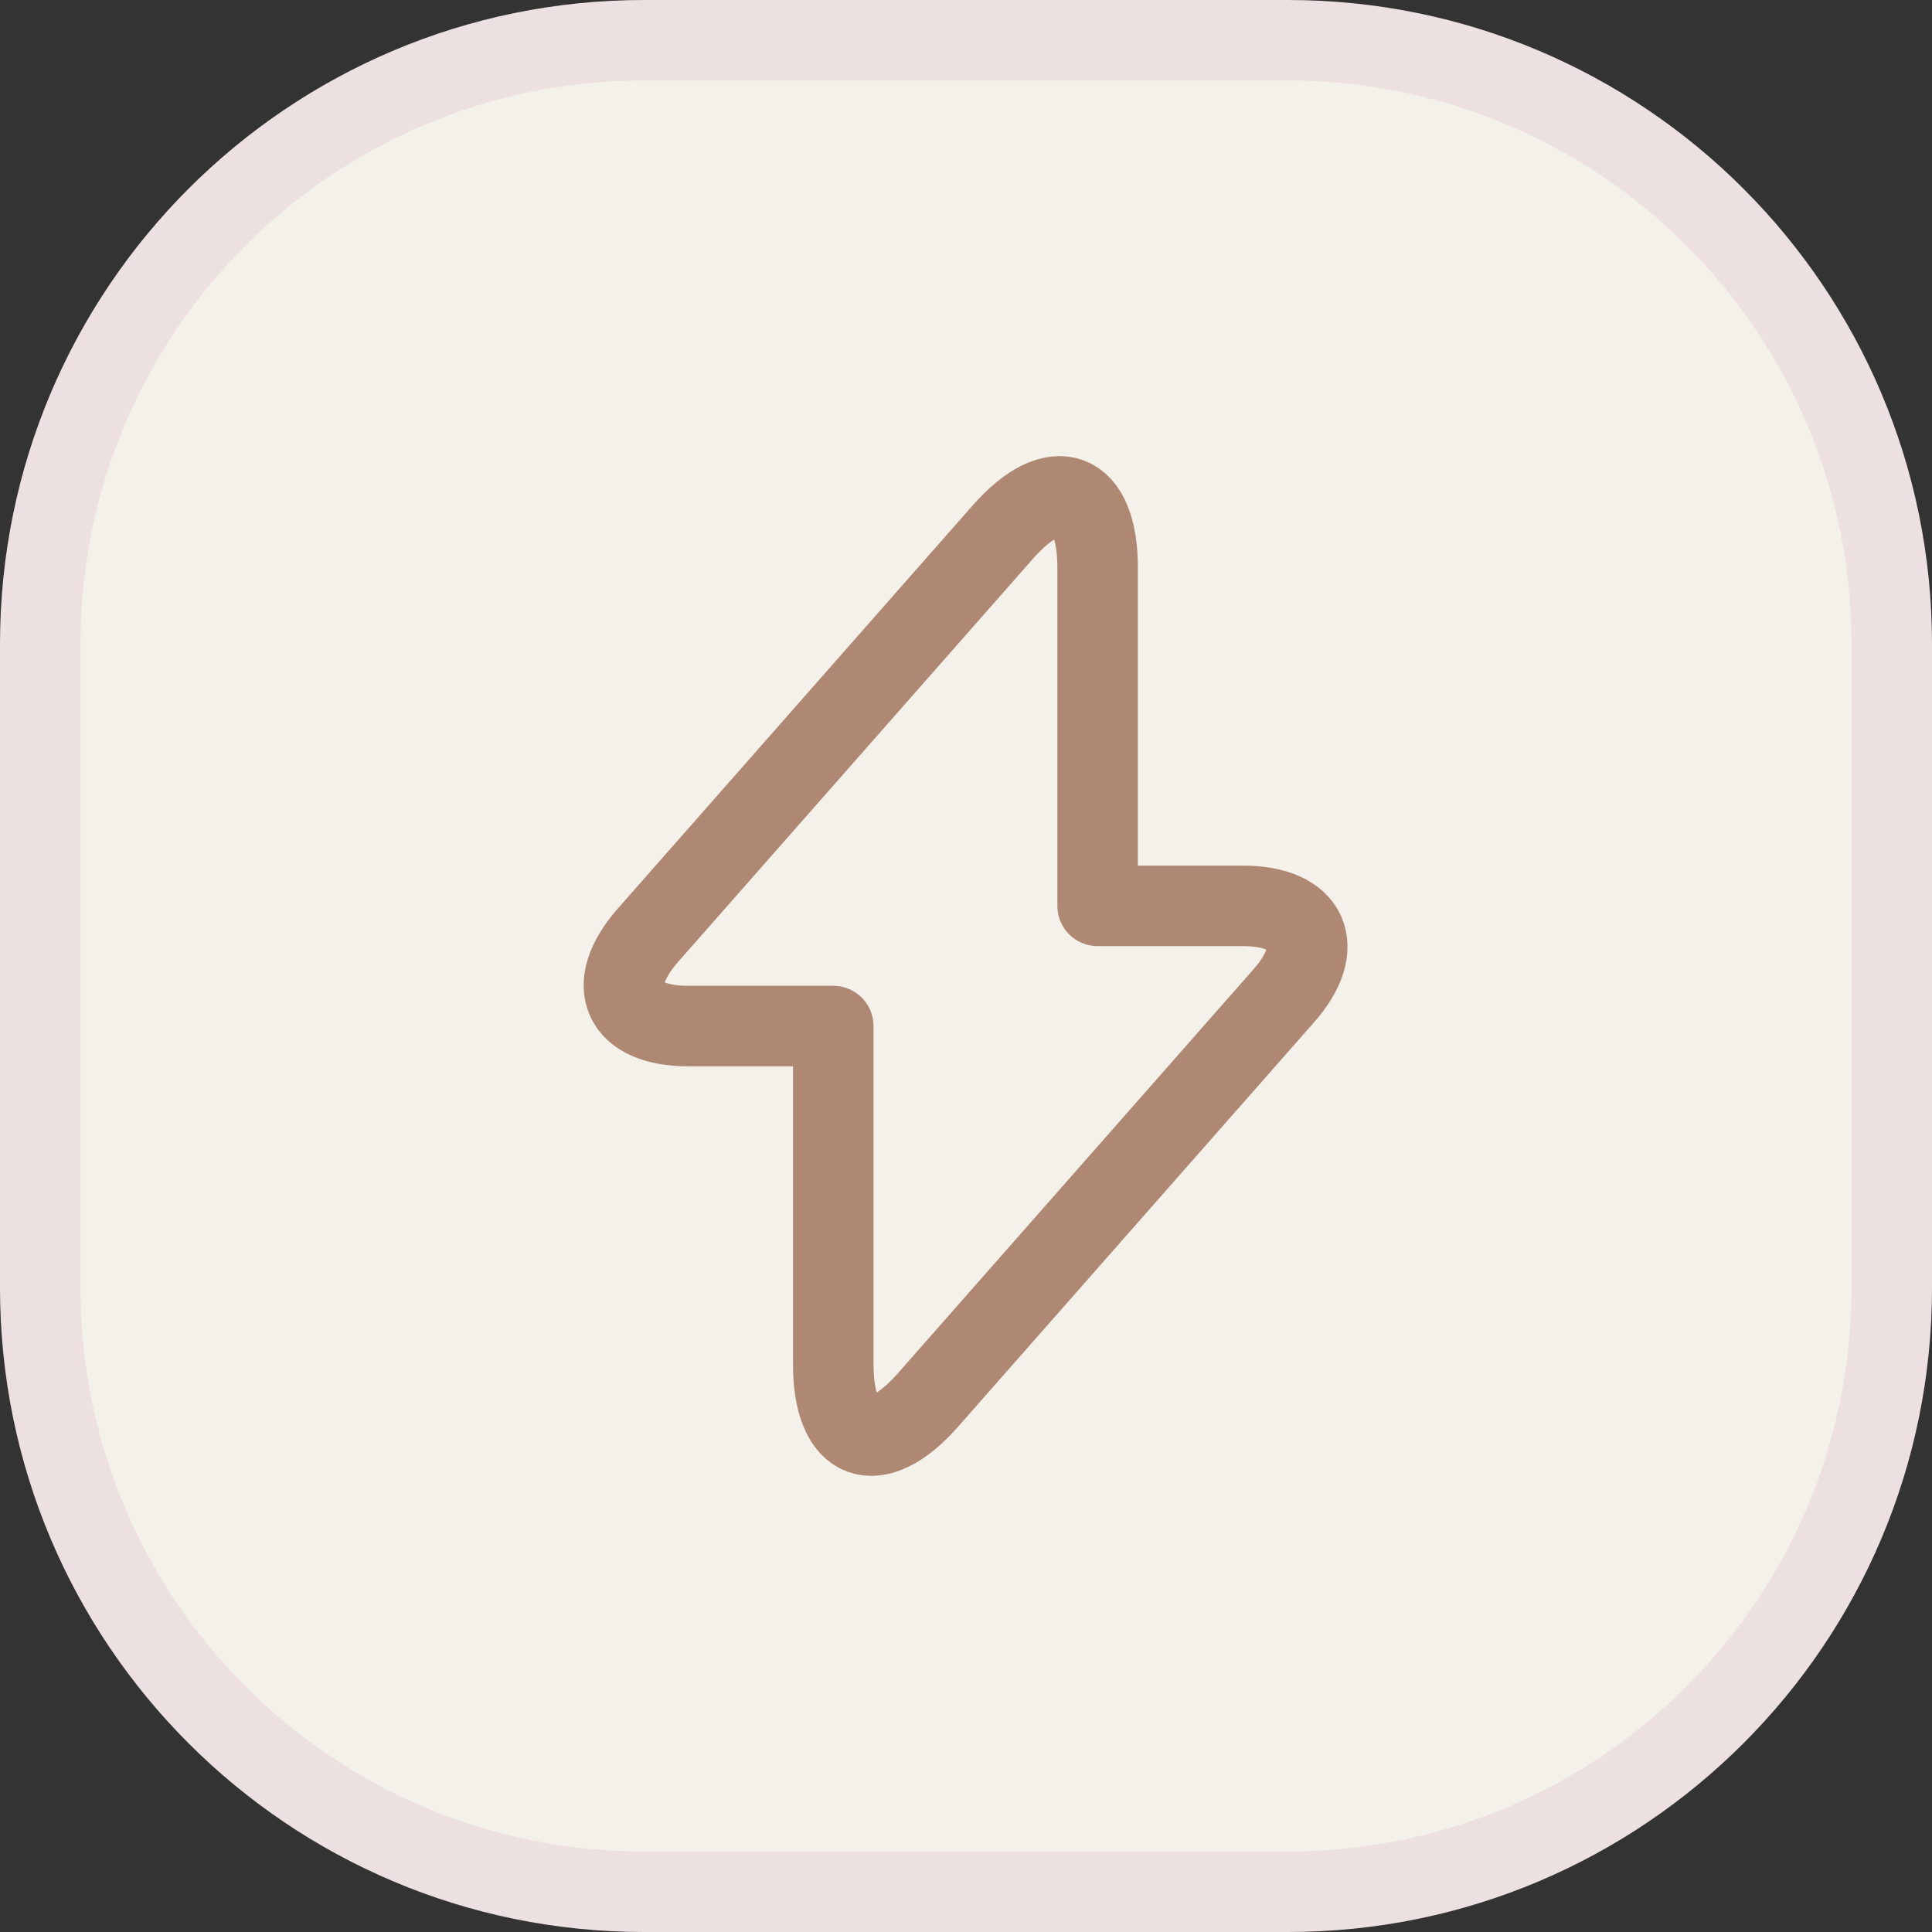
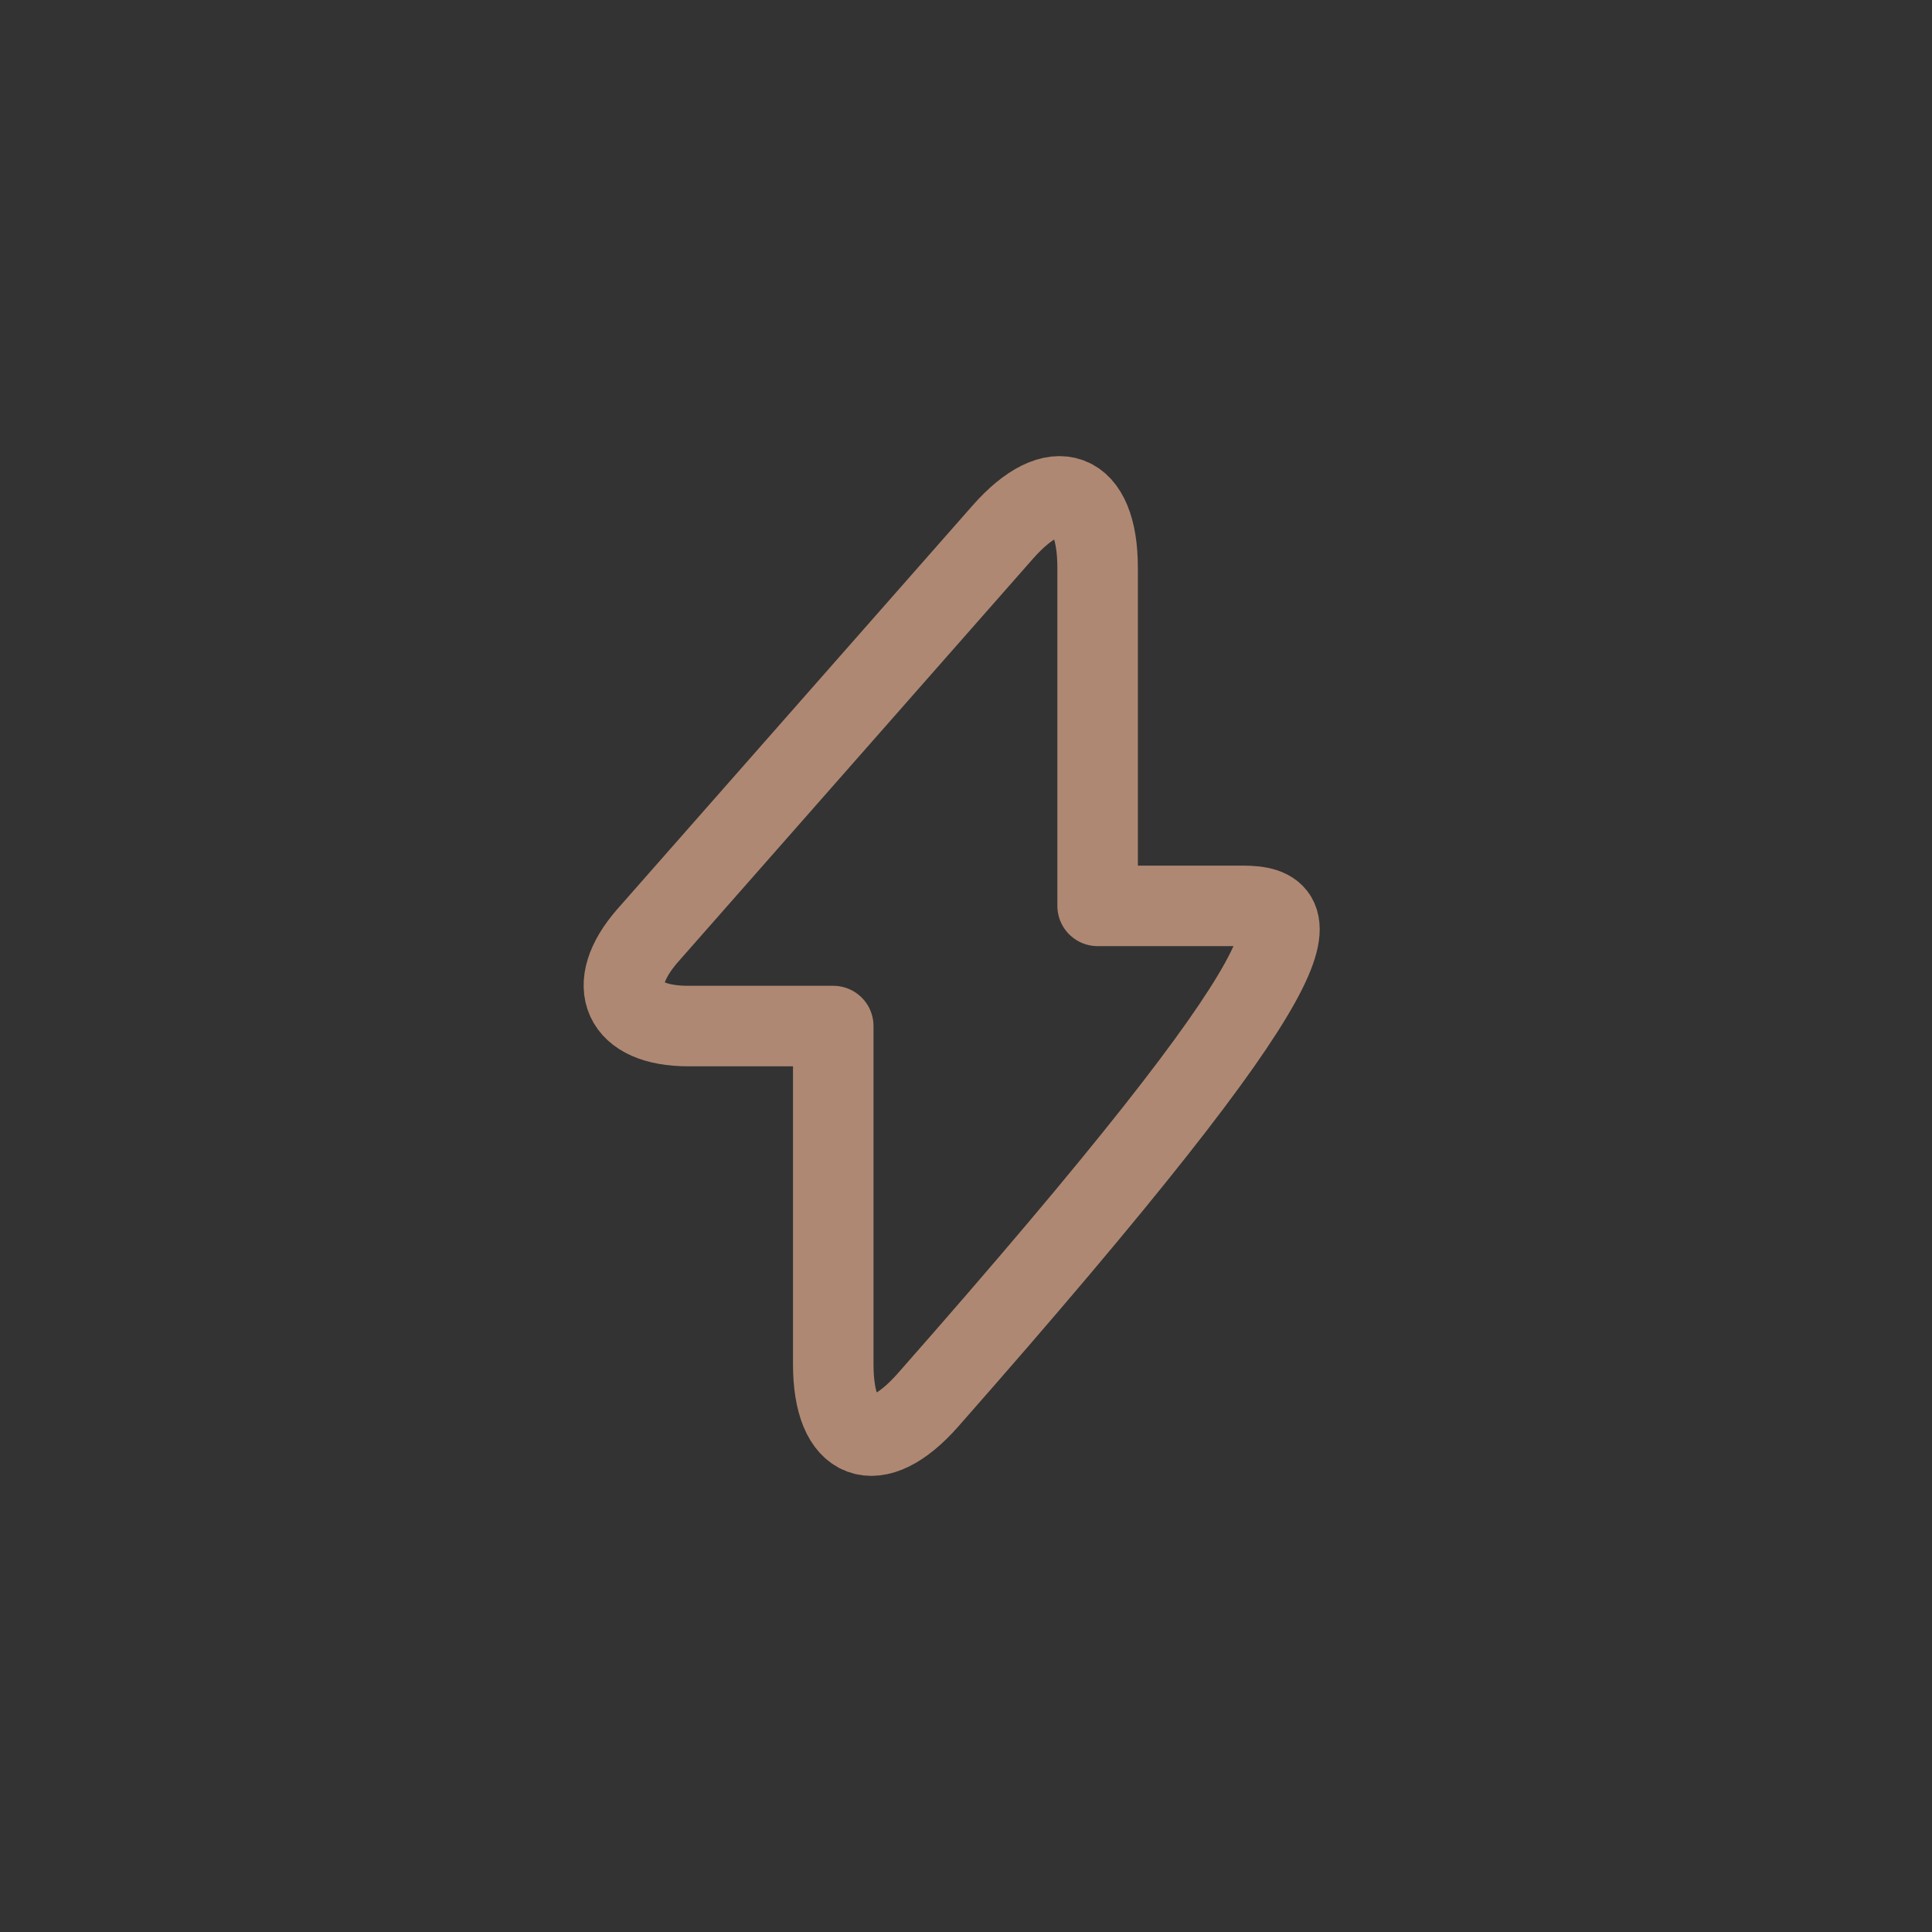
<svg xmlns="http://www.w3.org/2000/svg" width="24" height="24" viewBox="0 0 24 24" fill="none">
  <rect x="0" y="0" width="24" height="24" fill="#333333" stroke="none" />
-   <path d="M8 0.5H16C20.142 0.5 23.5 3.858 23.5 8V16C23.5 20.142 20.142 23.5 16 23.5H8C3.858 23.5 0.5 20.142 0.5 16V8C0.5 3.858 3.858 0.5 8 0.5Z" fill="#F4F0EA" stroke="#ECE1E0" />
-   <path d="M8.548 12.746H10.351V16.947C10.351 17.927 10.882 18.125 11.529 17.39L15.945 12.373C16.487 11.761 16.26 11.253 15.437 11.253H13.635V7.053C13.635 6.073 13.104 5.875 12.457 6.61L8.041 11.627C7.504 12.245 7.732 12.746 8.548 12.746Z" stroke="#AF8873" stroke-miterlimit="10" stroke-linecap="round" stroke-linejoin="round" />
+   <path d="M8.548 12.746H10.351V16.947C10.351 17.927 10.882 18.125 11.529 17.39C16.487 11.761 16.26 11.253 15.437 11.253H13.635V7.053C13.635 6.073 13.104 5.875 12.457 6.61L8.041 11.627C7.504 12.245 7.732 12.746 8.548 12.746Z" stroke="#AF8873" stroke-miterlimit="10" stroke-linecap="round" stroke-linejoin="round" />
</svg>